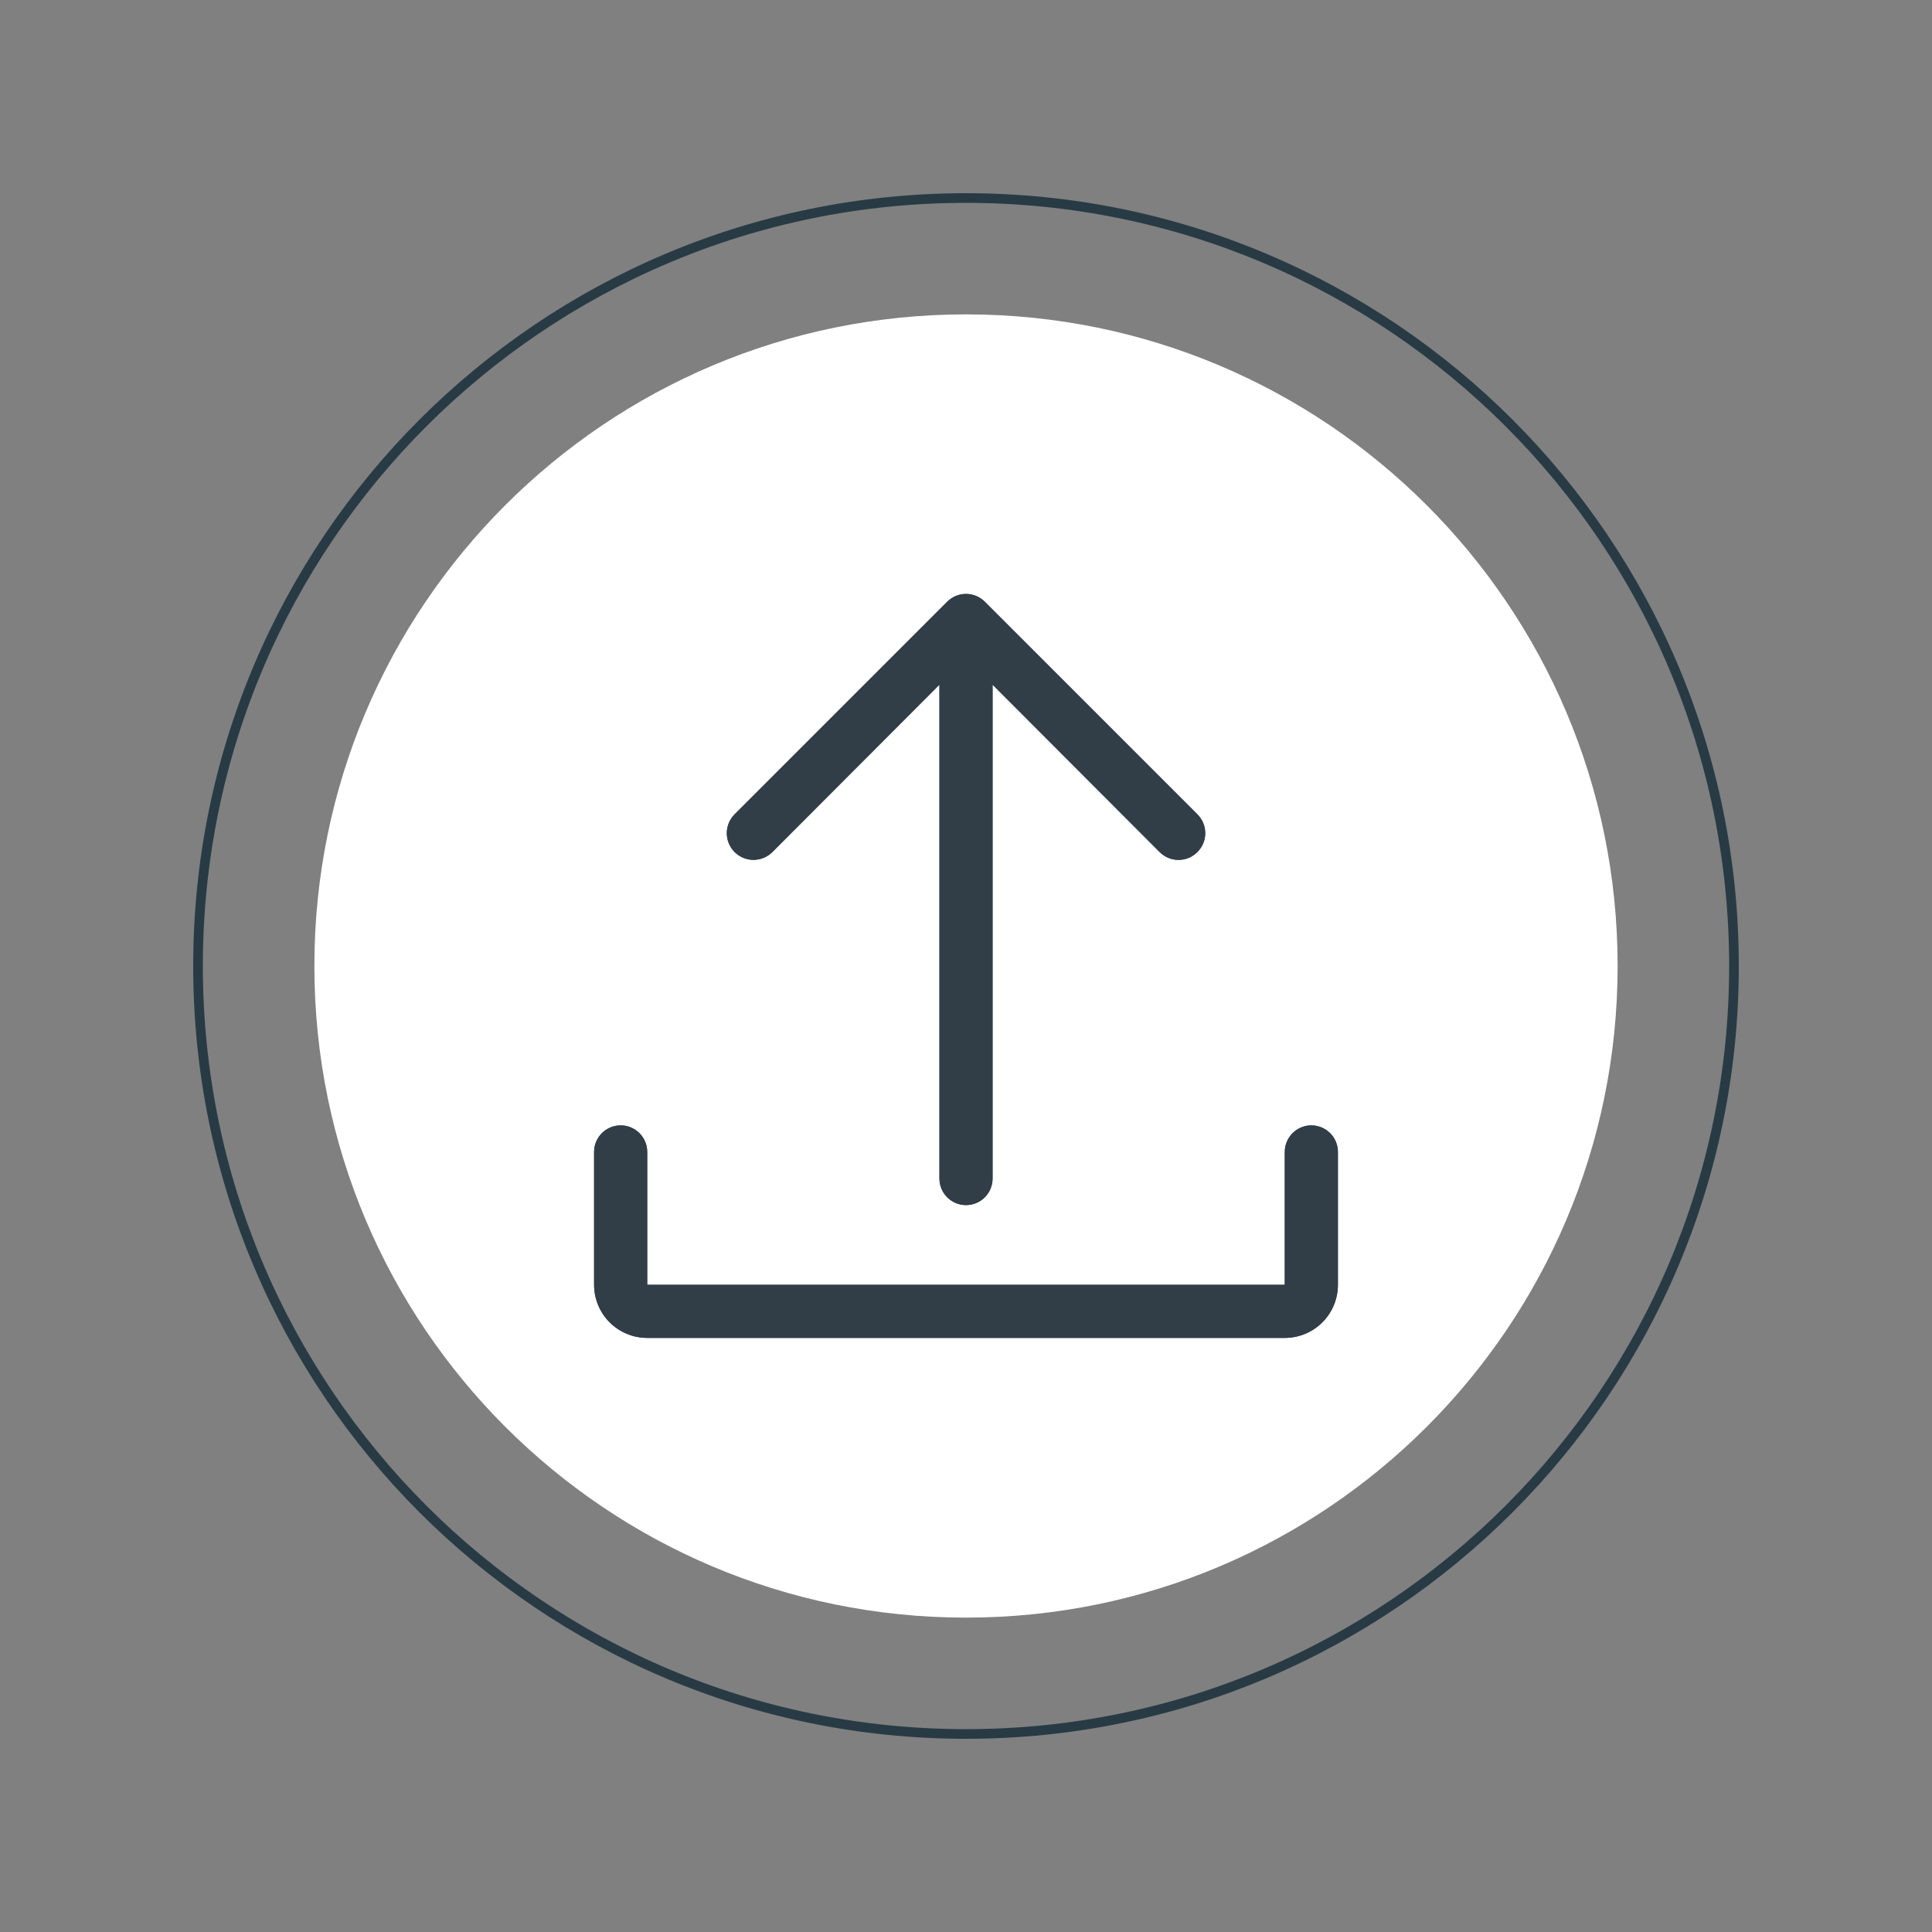
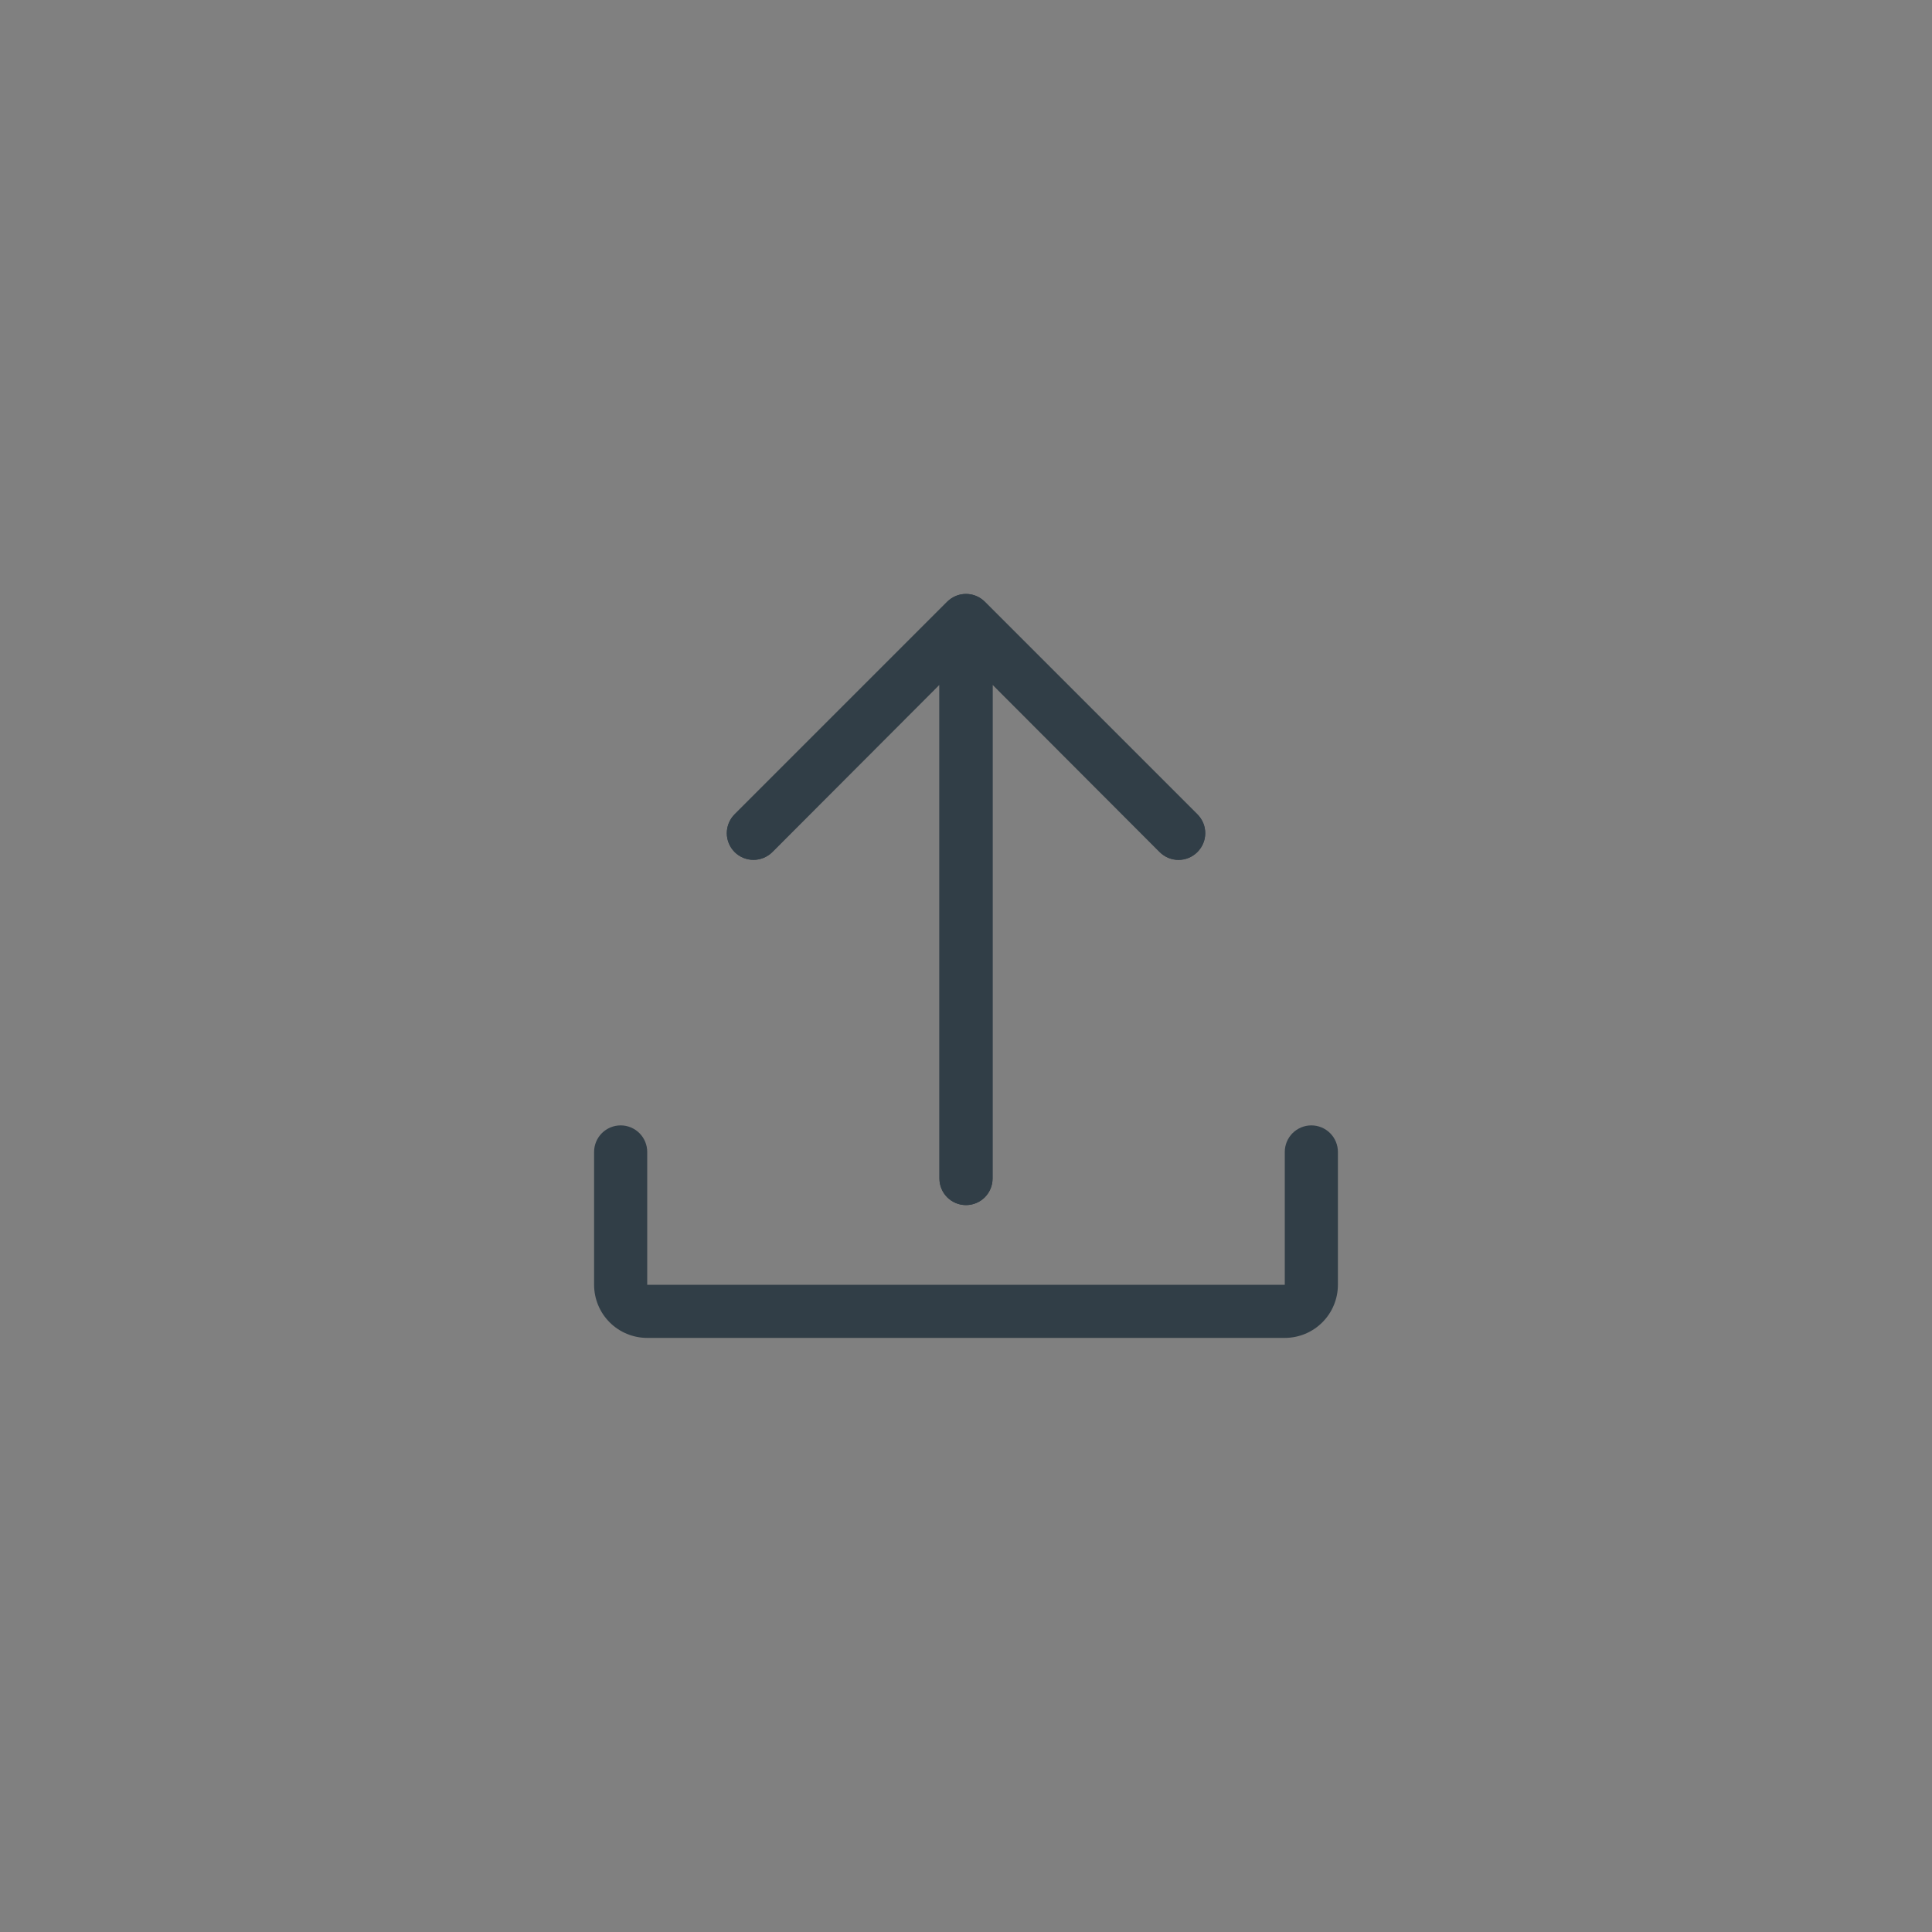
<svg xmlns="http://www.w3.org/2000/svg" width="400" zoomAndPan="magnify" viewBox="0 0 300 300" height="400" preserveAspectRatio="xMidYMid meet" version="1.0">
  <rect x="0" y="0" width="300" height="300" fill="#808080" stroke="none" />
  <defs>
    <clipPath id="2211940839">
-       <path d="M 30 30 L 270 30 L 270 270 L 30 270 Z M 30 30 " clip-rule="nonzero" />
-     </clipPath>
+       </clipPath>
    <clipPath id="cbefe1f0c2">
-       <path d="M 150 30 C 83.727 30 30 83.727 30 150 C 30 216.273 83.727 270 150 270 C 216.273 270 270 216.273 270 150 C 270 83.727 216.273 30 150 30 Z M 150 30 " clip-rule="nonzero" />
-     </clipPath>
+       </clipPath>
    <clipPath id="1fabb43a0c">
      <path d="M 48.816 48.816 L 251.184 48.816 L 251.184 251.184 L 48.816 251.184 Z M 48.816 48.816 " clip-rule="nonzero" />
    </clipPath>
    <clipPath id="78b4acc72e">
-       <path d="M 150 48.816 C 94.117 48.816 48.816 94.117 48.816 150 C 48.816 205.883 94.117 251.184 150 251.184 C 205.883 251.184 251.184 205.883 251.184 150 C 251.184 94.117 205.883 48.816 150 48.816 Z M 150 48.816 " clip-rule="nonzero" />
-     </clipPath>
+       </clipPath>
  </defs>
  <g clip-path="url(#2211940839)">
    <g clip-path="url(#cbefe1f0c2)">
      <path stroke-linecap="butt" transform="matrix(0.75, 0, 0, 0.75, 30, 30)" fill="none" stroke-linejoin="miter" d="M 160 0 C 71.635 0 -0 71.635 -0 160 C -0 248.365 71.635 320 160 320 C 248.365 320 320 248.365 320 160 C 320 71.635 248.365 0 160 0 Z M 160 0 " stroke="#283b44" stroke-width="4" stroke-opacity="1" stroke-miterlimit="4" />
    </g>
  </g>
  <g clip-path="url(#1fabb43a0c)">
    <g clip-path="url(#78b4acc72e)">
-       <path fill="#ffffff" d="M 48.816 48.816 L 251.184 48.816 L 251.184 251.184 L 48.816 251.184 Z M 48.816 48.816 " fill-opacity="1" fill-rule="nonzero" />
-     </g>
+       </g>
  </g>
-   <path fill="#313e47" d="M 199.5 207.75 L 100.5 207.75 C 99.957 207.75 99.422 207.695 98.891 207.59 C 98.359 207.484 97.844 207.328 97.344 207.121 C 96.844 206.914 96.367 206.66 95.918 206.359 C 95.465 206.059 95.051 205.715 94.668 205.332 C 94.285 204.949 93.941 204.535 93.641 204.082 C 93.34 203.633 93.086 203.156 92.879 202.656 C 92.672 202.156 92.516 201.641 92.41 201.109 C 92.305 200.578 92.25 200.043 92.25 199.5 L 92.25 178.875 C 92.25 178.605 92.277 178.336 92.328 178.07 C 92.383 177.805 92.461 177.547 92.562 177.297 C 92.668 177.047 92.793 176.809 92.945 176.582 C 93.094 176.359 93.266 176.148 93.457 175.957 C 93.648 175.766 93.859 175.594 94.082 175.445 C 94.309 175.293 94.547 175.168 94.797 175.062 C 95.047 174.961 95.305 174.883 95.57 174.828 C 95.836 174.777 96.105 174.75 96.375 174.75 C 96.645 174.75 96.914 174.777 97.18 174.828 C 97.445 174.883 97.703 174.961 97.953 175.062 C 98.203 175.168 98.441 175.293 98.668 175.445 C 98.891 175.594 99.102 175.766 99.293 175.957 C 99.484 176.148 99.656 176.359 99.805 176.582 C 99.957 176.809 100.082 177.047 100.188 177.297 C 100.289 177.547 100.367 177.805 100.422 178.07 C 100.473 178.336 100.5 178.605 100.5 178.875 L 100.5 199.5 L 199.5 199.5 L 199.5 178.875 C 199.5 178.605 199.527 178.336 199.578 178.07 C 199.633 177.805 199.711 177.547 199.812 177.297 C 199.918 177.047 200.043 176.809 200.195 176.582 C 200.344 176.359 200.516 176.148 200.707 175.957 C 200.898 175.766 201.109 175.594 201.332 175.445 C 201.559 175.293 201.797 175.168 202.047 175.062 C 202.297 174.961 202.555 174.883 202.82 174.828 C 203.086 174.777 203.355 174.75 203.625 174.75 C 203.895 174.75 204.164 174.777 204.43 174.828 C 204.695 174.883 204.953 174.961 205.203 175.062 C 205.453 175.168 205.691 175.293 205.918 175.445 C 206.141 175.594 206.352 175.766 206.543 175.957 C 206.734 176.148 206.906 176.359 207.055 176.582 C 207.207 176.809 207.332 177.047 207.438 177.297 C 207.539 177.547 207.617 177.805 207.672 178.07 C 207.723 178.336 207.75 178.605 207.75 178.875 L 207.75 199.5 C 207.75 200.043 207.695 200.578 207.59 201.109 C 207.484 201.641 207.328 202.156 207.121 202.656 C 206.914 203.156 206.66 203.633 206.359 204.082 C 206.059 204.535 205.715 204.949 205.332 205.332 C 204.949 205.715 204.535 206.059 204.082 206.359 C 203.633 206.66 203.156 206.914 202.656 207.121 C 202.156 207.328 201.641 207.484 201.109 207.59 C 200.578 207.695 200.043 207.75 199.5 207.75 Z M 199.5 207.75 " fill-opacity="1" fill-rule="nonzero" />
  <path fill="#313e47" d="M 185.93 126.445 L 152.93 93.445 C 152.738 93.254 152.527 93.082 152.301 92.93 C 152.078 92.777 151.836 92.648 151.586 92.543 C 151.336 92.438 151.074 92.359 150.809 92.305 C 150.543 92.254 150.273 92.227 150 92.227 C 149.727 92.227 149.457 92.254 149.191 92.305 C 148.926 92.359 148.664 92.438 148.414 92.543 C 148.164 92.648 147.922 92.777 147.699 92.93 C 147.473 93.082 147.262 93.254 147.07 93.445 L 114.07 126.445 C 113.879 126.637 113.707 126.848 113.555 127.074 C 113.406 127.301 113.277 127.539 113.172 127.789 C 113.07 128.043 112.992 128.301 112.938 128.566 C 112.883 128.832 112.859 129.102 112.859 129.375 C 112.859 129.648 112.883 129.918 112.938 130.184 C 112.992 130.449 113.07 130.707 113.172 130.961 C 113.277 131.211 113.406 131.449 113.555 131.676 C 113.707 131.902 113.879 132.113 114.07 132.305 C 114.262 132.496 114.473 132.668 114.699 132.82 C 114.926 132.969 115.164 133.098 115.414 133.203 C 115.668 133.305 115.926 133.383 116.191 133.438 C 116.457 133.492 116.727 133.516 117 133.516 C 117.273 133.516 117.543 133.492 117.809 133.438 C 118.074 133.383 118.332 133.305 118.586 133.203 C 118.836 133.098 119.074 132.969 119.301 132.82 C 119.527 132.668 119.738 132.496 119.93 132.305 L 145.875 106.316 L 145.875 183 C 145.875 183.27 145.902 183.539 145.953 183.805 C 146.008 184.07 146.086 184.328 146.188 184.578 C 146.293 184.828 146.418 185.066 146.57 185.293 C 146.719 185.516 146.891 185.727 147.082 185.918 C 147.273 186.109 147.484 186.281 147.707 186.43 C 147.934 186.582 148.172 186.707 148.422 186.812 C 148.672 186.914 148.93 186.992 149.195 187.047 C 149.461 187.098 149.73 187.125 150 187.125 C 150.27 187.125 150.539 187.098 150.805 187.047 C 151.07 186.992 151.328 186.914 151.578 186.812 C 151.828 186.707 152.066 186.582 152.293 186.43 C 152.516 186.281 152.727 186.109 152.918 185.918 C 153.109 185.727 153.281 185.516 153.43 185.293 C 153.582 185.066 153.707 184.828 153.812 184.578 C 153.914 184.328 153.992 184.07 154.047 183.805 C 154.098 183.539 154.125 183.27 154.125 183 L 154.125 106.316 L 180.07 132.305 C 180.262 132.496 180.473 132.668 180.699 132.82 C 180.922 132.973 181.164 133.102 181.414 133.207 C 181.664 133.312 181.926 133.391 182.191 133.445 C 182.457 133.496 182.727 133.523 183 133.523 C 183.273 133.523 183.543 133.496 183.809 133.445 C 184.074 133.391 184.336 133.312 184.586 133.207 C 184.836 133.102 185.078 132.973 185.301 132.82 C 185.527 132.668 185.738 132.496 185.93 132.305 C 186.121 132.113 186.293 131.902 186.445 131.676 C 186.598 131.453 186.727 131.211 186.832 130.961 C 186.938 130.711 187.016 130.449 187.07 130.184 C 187.121 129.918 187.148 129.648 187.148 129.375 C 187.148 129.102 187.121 128.832 187.07 128.566 C 187.016 128.301 186.938 128.039 186.832 127.789 C 186.727 127.539 186.598 127.297 186.445 127.074 C 186.293 126.848 186.121 126.637 185.93 126.445 Z M 185.93 126.445 " fill-opacity="1" fill-rule="nonzero" />
  <path fill="#313e47" d="M 207.75 178.875 L 207.75 199.5 C 207.75 200.043 207.695 200.578 207.59 201.109 C 207.484 201.641 207.328 202.156 207.121 202.656 C 206.914 203.156 206.66 203.633 206.359 204.082 C 206.059 204.535 205.715 204.949 205.332 205.332 C 204.949 205.715 204.535 206.059 204.082 206.359 C 203.633 206.66 203.156 206.914 202.656 207.121 C 202.156 207.328 201.641 207.484 201.109 207.59 C 200.578 207.695 200.043 207.75 199.5 207.75 L 100.5 207.75 C 99.957 207.75 99.422 207.695 98.891 207.59 C 98.359 207.484 97.844 207.328 97.344 207.121 C 96.844 206.914 96.367 206.66 95.918 206.359 C 95.465 206.059 95.051 205.715 94.668 205.332 C 94.285 204.949 93.941 204.535 93.641 204.082 C 93.34 203.633 93.086 203.156 92.879 202.656 C 92.672 202.156 92.516 201.641 92.41 201.109 C 92.305 200.578 92.25 200.043 92.25 199.5 L 92.25 178.875 C 92.25 178.605 92.277 178.336 92.328 178.07 C 92.383 177.805 92.461 177.547 92.562 177.297 C 92.668 177.047 92.793 176.809 92.945 176.582 C 93.094 176.359 93.266 176.148 93.457 175.957 C 93.648 175.766 93.859 175.594 94.082 175.445 C 94.309 175.293 94.547 175.168 94.797 175.062 C 95.047 174.961 95.305 174.883 95.57 174.828 C 95.836 174.777 96.105 174.75 96.375 174.75 C 96.645 174.75 96.914 174.777 97.18 174.828 C 97.445 174.883 97.703 174.961 97.953 175.062 C 98.203 175.168 98.441 175.293 98.668 175.445 C 98.891 175.594 99.102 175.766 99.293 175.957 C 99.484 176.148 99.656 176.359 99.805 176.582 C 99.957 176.809 100.082 177.047 100.188 177.297 C 100.289 177.547 100.367 177.805 100.422 178.07 C 100.473 178.336 100.5 178.605 100.5 178.875 L 100.5 199.5 L 199.5 199.5 L 199.5 178.875 C 199.5 178.605 199.527 178.336 199.578 178.07 C 199.633 177.805 199.711 177.547 199.812 177.297 C 199.918 177.047 200.043 176.809 200.195 176.582 C 200.344 176.359 200.516 176.148 200.707 175.957 C 200.898 175.766 201.109 175.594 201.332 175.445 C 201.559 175.293 201.797 175.168 202.047 175.062 C 202.297 174.961 202.555 174.883 202.82 174.828 C 203.086 174.777 203.355 174.75 203.625 174.75 C 203.895 174.75 204.164 174.777 204.43 174.828 C 204.695 174.883 204.953 174.961 205.203 175.062 C 205.453 175.168 205.691 175.293 205.918 175.445 C 206.141 175.594 206.352 175.766 206.543 175.957 C 206.734 176.148 206.906 176.359 207.055 176.582 C 207.207 176.809 207.332 177.047 207.438 177.297 C 207.539 177.547 207.617 177.805 207.672 178.07 C 207.723 178.336 207.75 178.605 207.75 178.875 Z M 119.93 132.305 L 145.875 106.316 L 145.875 183 C 145.875 183.27 145.902 183.539 145.953 183.805 C 146.008 184.07 146.086 184.328 146.188 184.578 C 146.293 184.828 146.418 185.066 146.57 185.293 C 146.719 185.516 146.891 185.727 147.082 185.918 C 147.273 186.109 147.484 186.281 147.707 186.43 C 147.934 186.582 148.172 186.707 148.422 186.812 C 148.672 186.914 148.93 186.992 149.195 187.047 C 149.461 187.098 149.73 187.125 150 187.125 C 150.27 187.125 150.539 187.098 150.805 187.047 C 151.07 186.992 151.328 186.914 151.578 186.812 C 151.828 186.707 152.066 186.582 152.293 186.43 C 152.516 186.281 152.727 186.109 152.918 185.918 C 153.109 185.727 153.281 185.516 153.43 185.293 C 153.582 185.066 153.707 184.828 153.812 184.578 C 153.914 184.328 153.992 184.07 154.047 183.805 C 154.098 183.539 154.125 183.27 154.125 183 L 154.125 106.316 L 180.07 132.305 C 180.262 132.496 180.473 132.668 180.699 132.82 C 180.922 132.973 181.164 133.102 181.414 133.207 C 181.664 133.312 181.926 133.391 182.191 133.445 C 182.457 133.496 182.727 133.523 183 133.523 C 183.273 133.523 183.543 133.496 183.809 133.445 C 184.074 133.391 184.336 133.312 184.586 133.207 C 184.836 133.102 185.078 132.973 185.301 132.82 C 185.527 132.668 185.738 132.496 185.93 132.305 C 186.121 132.113 186.293 131.902 186.445 131.676 C 186.598 131.453 186.727 131.211 186.832 130.961 C 186.938 130.711 187.016 130.449 187.07 130.184 C 187.121 129.918 187.148 129.648 187.148 129.375 C 187.148 129.102 187.121 128.832 187.07 128.566 C 187.016 128.301 186.938 128.039 186.832 127.789 C 186.727 127.539 186.598 127.297 186.445 127.074 C 186.293 126.848 186.121 126.637 185.93 126.445 L 152.93 93.445 C 152.738 93.254 152.527 93.082 152.301 92.93 C 152.078 92.777 151.836 92.648 151.586 92.543 C 151.336 92.438 151.074 92.359 150.809 92.305 C 150.543 92.254 150.273 92.227 150 92.227 C 149.727 92.227 149.457 92.254 149.191 92.305 C 148.926 92.359 148.664 92.438 148.414 92.543 C 148.164 92.648 147.922 92.777 147.699 92.93 C 147.473 93.082 147.262 93.254 147.07 93.445 L 114.07 126.445 C 113.879 126.637 113.707 126.848 113.555 127.074 C 113.406 127.301 113.277 127.539 113.172 127.789 C 113.07 128.043 112.992 128.301 112.938 128.566 C 112.883 128.832 112.859 129.102 112.859 129.375 C 112.859 129.648 112.883 129.918 112.938 130.184 C 112.992 130.449 113.07 130.707 113.172 130.961 C 113.277 131.211 113.406 131.449 113.555 131.676 C 113.707 131.902 113.879 132.113 114.07 132.305 C 114.262 132.496 114.473 132.668 114.699 132.82 C 114.926 132.969 115.164 133.098 115.414 133.203 C 115.668 133.305 115.926 133.383 116.191 133.438 C 116.457 133.492 116.727 133.516 117 133.516 C 117.273 133.516 117.543 133.492 117.809 133.438 C 118.074 133.383 118.332 133.305 118.586 133.203 C 118.836 133.098 119.074 132.969 119.301 132.82 C 119.527 132.668 119.738 132.496 119.93 132.305 Z M 119.93 132.305 " fill-opacity="1" fill-rule="nonzero" />
</svg>